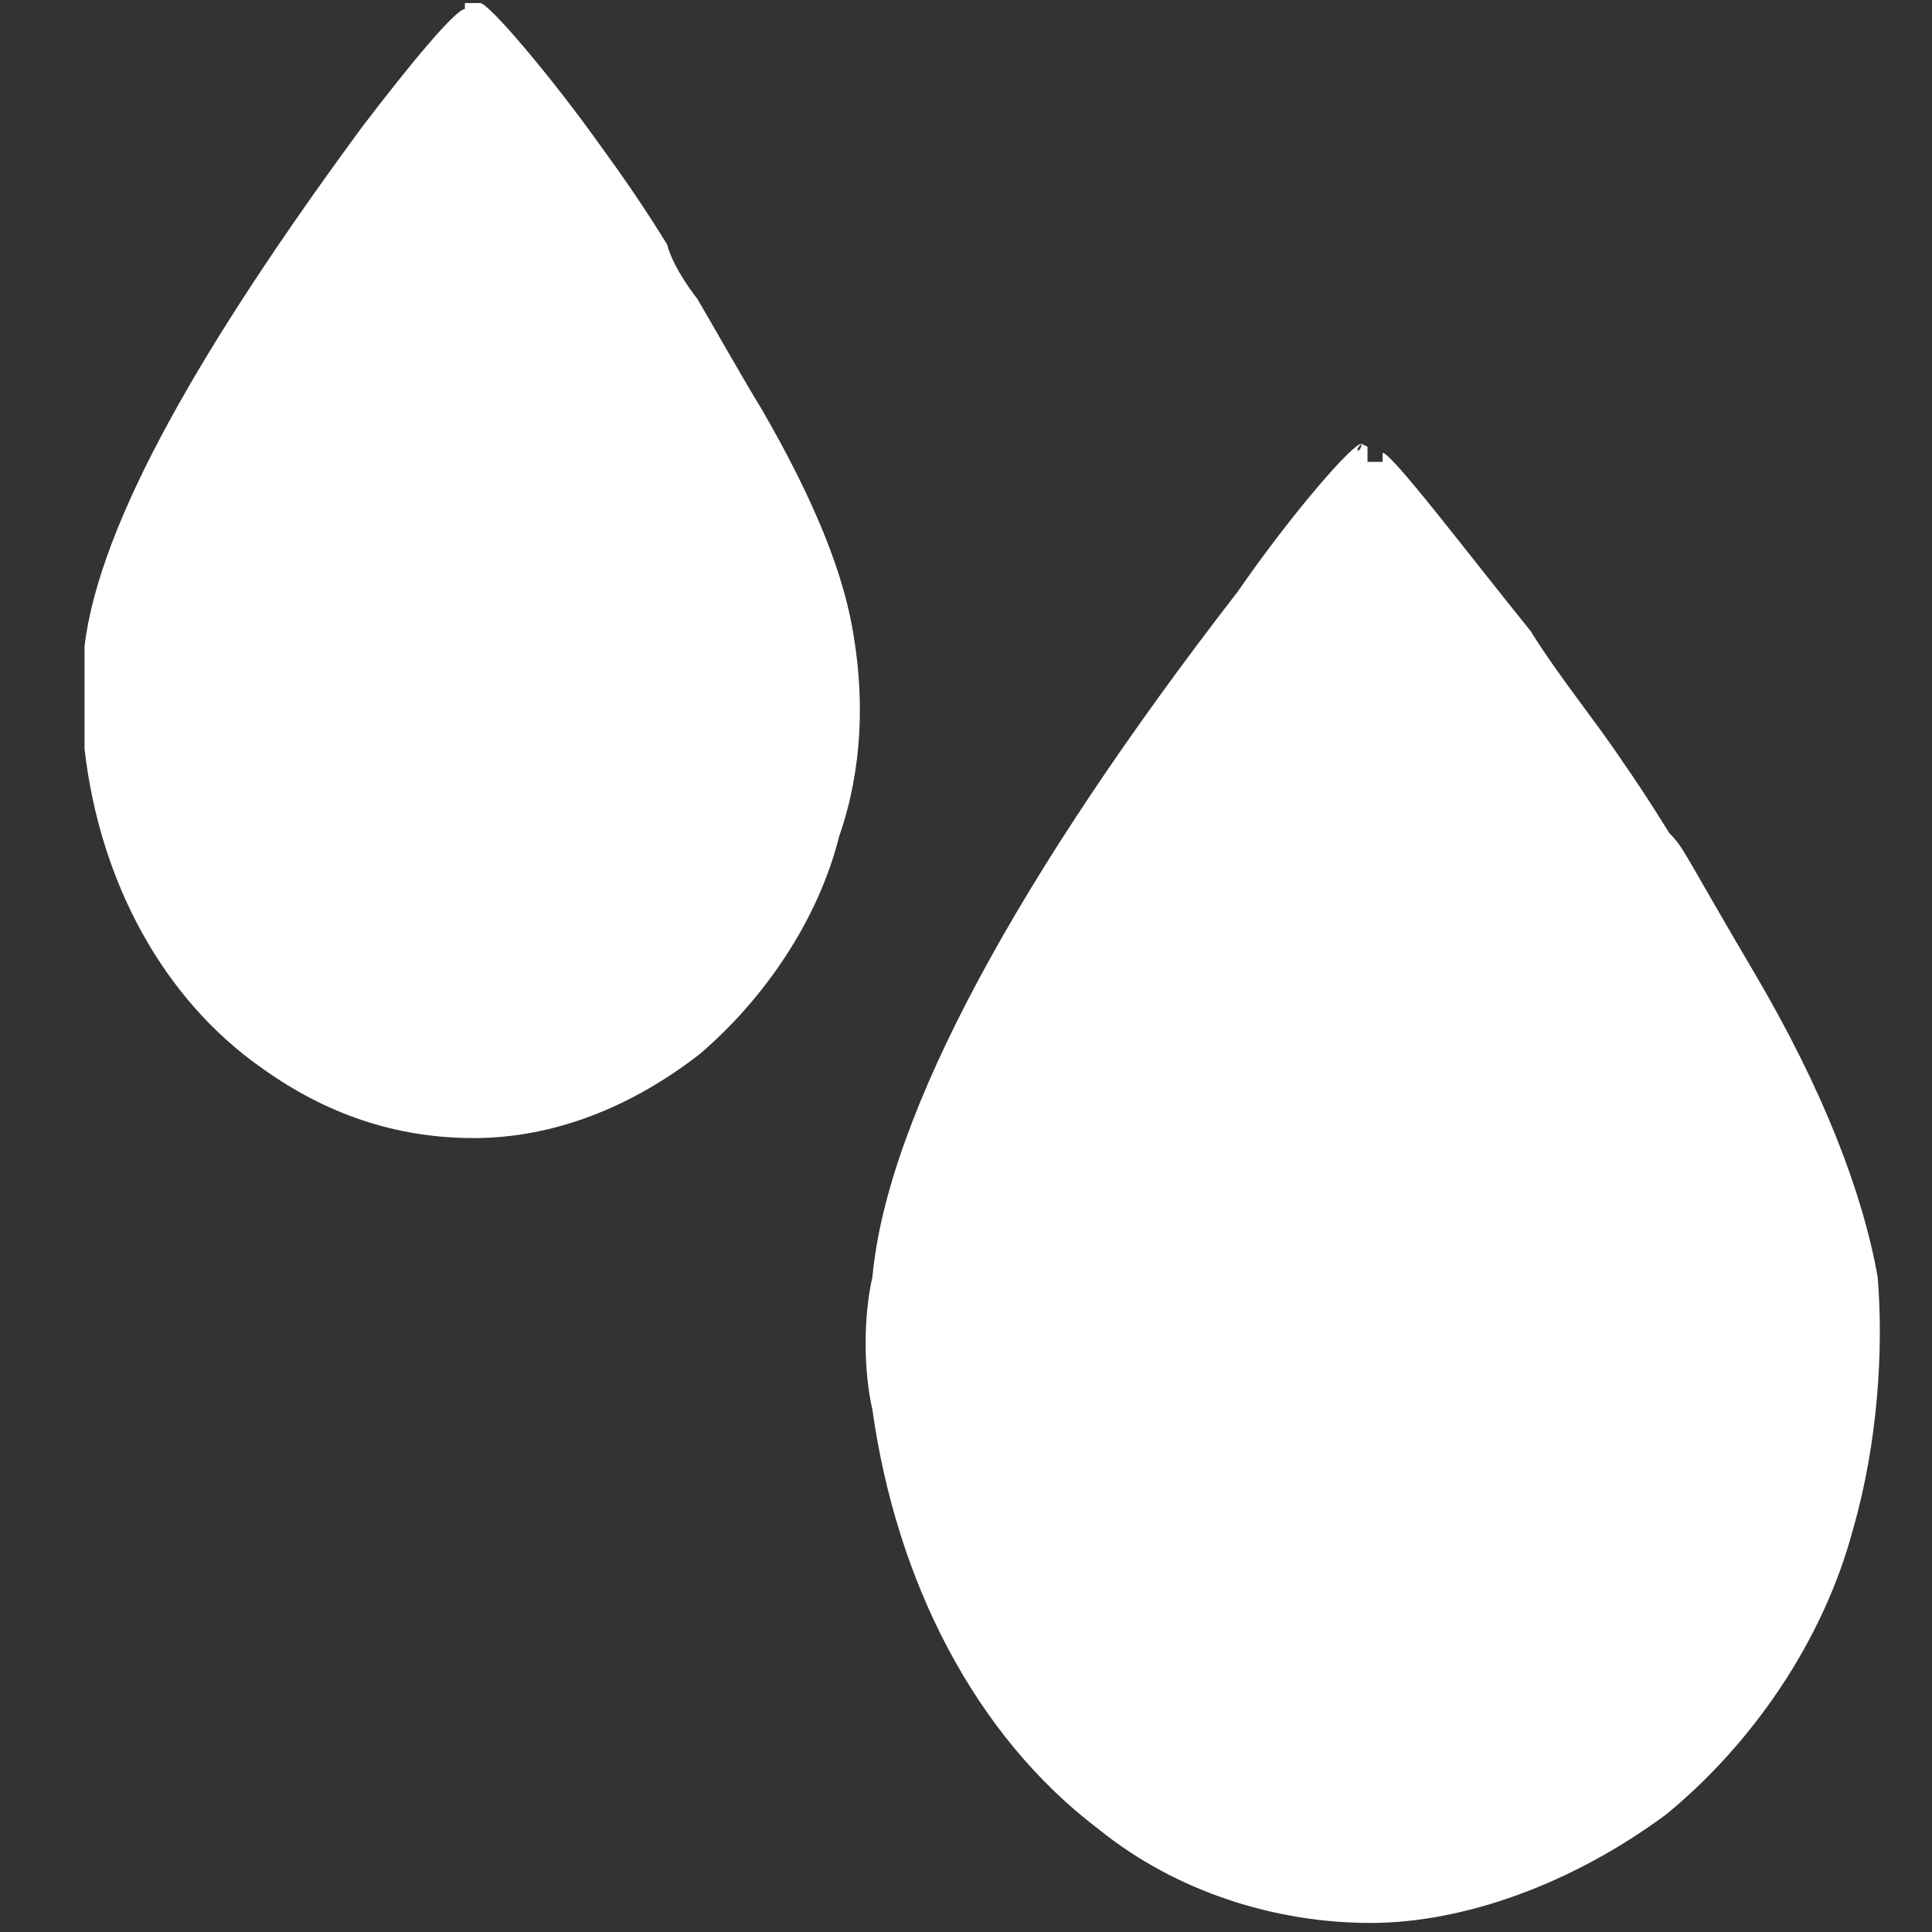
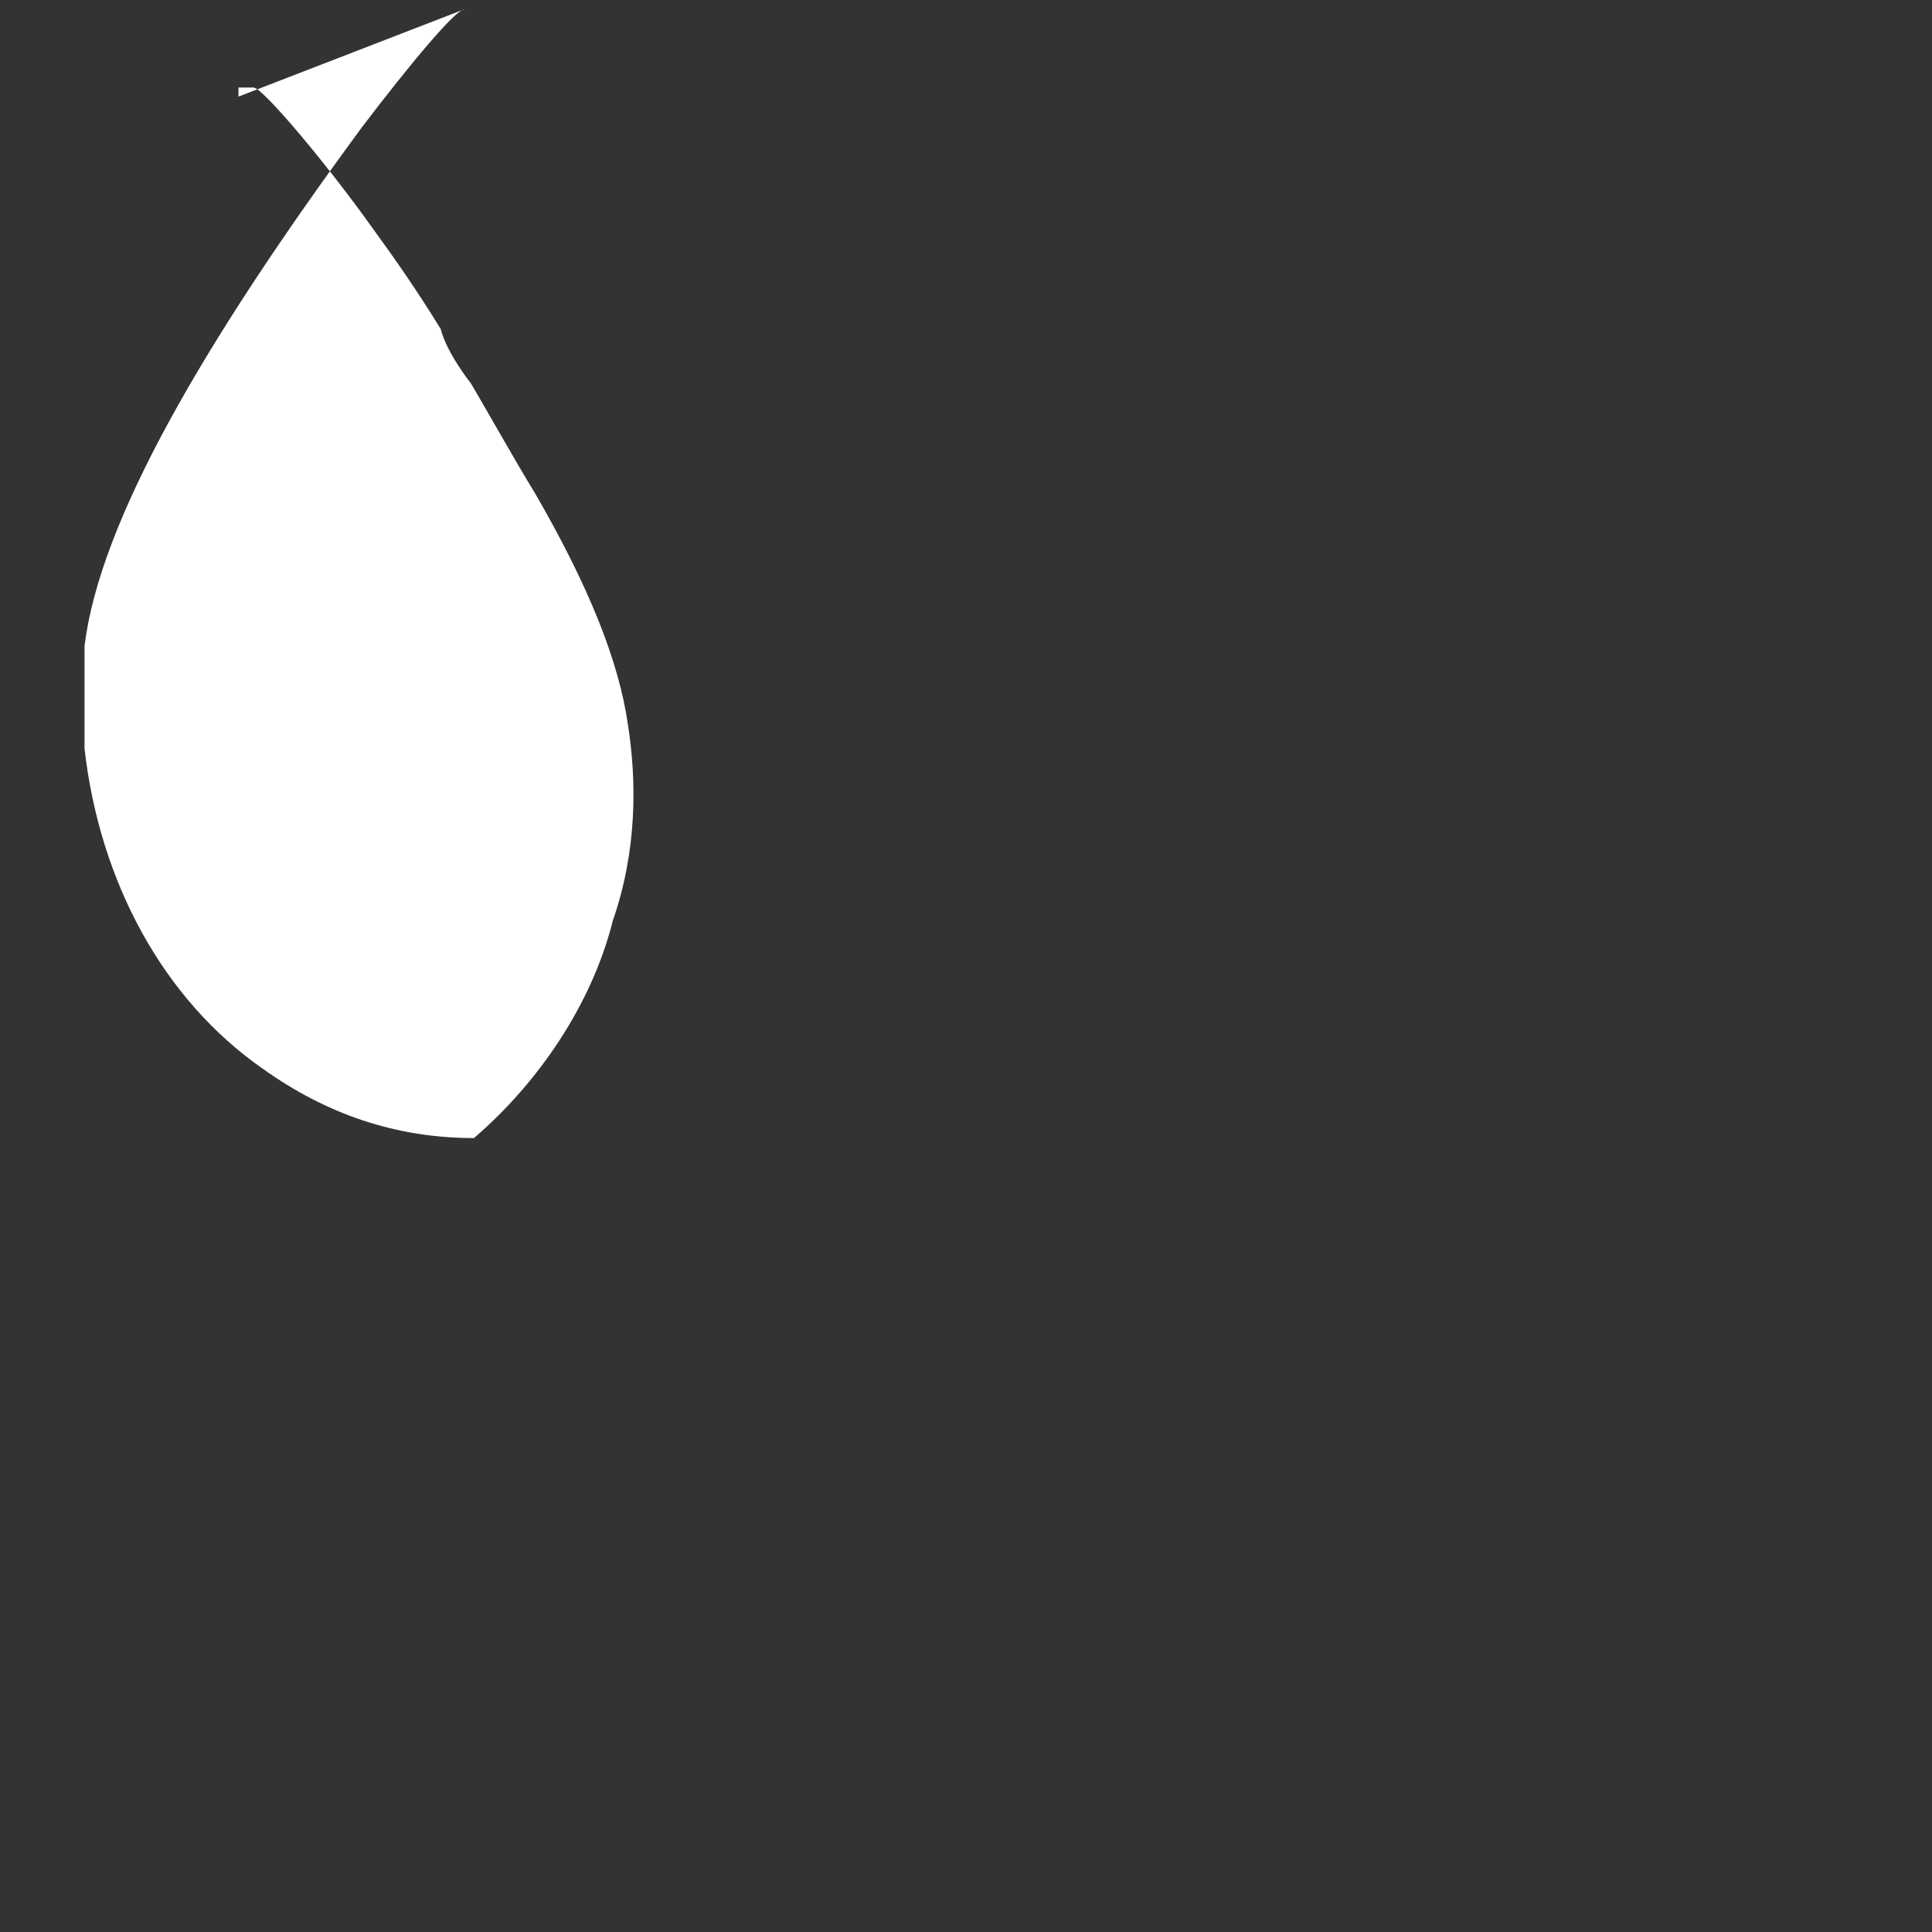
<svg xmlns="http://www.w3.org/2000/svg" viewBox="0 0 64 64" version="1.1" id="Calque_1">
  <rect x="0" y="0" width="64" height="64" fill="#333333" stroke="none" />
  <defs>
    <style>
      .st0 {
        fill: #fff;
      }
    </style>
  </defs>
-   <path d="M45.1,14.7c0,.3-.3.3,0,0h0c-.3,0-2.3,2.3-4.1,4.9-7.2,9.3-11.6,17.3-12.1,22.7-.3,1.3-.3,3.1,0,4.4.8,5.7,3.4,10.8,7.5,13.9,2.6,2.1,5.9,3.1,9,3.1s6.7-1.3,9.8-3.6c2.8-2.3,5.2-5.7,6.2-9.5.8-2.8,1-5.9.8-8.3-.5-2.8-1.8-6.2-4.1-10.1s-2.3-4.1-2.8-4.6h0s-.8-1.3-1.5-2.3c-1-1.5-2.1-2.8-3.1-4.4-2.1-2.6-4.6-5.9-4.9-5.9h0v.3h-.5v-.5Z" class="st0" />
-   <path d="M15.4.3h0c-.3,0-1.8,1.8-3.4,3.9C6.7,11.4,3.3,17.3,2.8,21.4v3.4c.5,4.4,2.6,8.3,5.9,10.6,2.1,1.5,4.4,2.3,7,2.3s5.2-1,7.5-2.8c2.1-1.8,3.9-4.4,4.6-7.2.8-2.3.8-4.6.5-6.5-.3-2.1-1.3-4.6-3.1-7.7-.5-.8-1.8-3.1-2.1-3.6h0s-.8-1-1-1.8c-.8-1.3-1.5-2.3-2.3-3.4-1.5-2.1-3.6-4.6-3.9-4.6h-.5v.3Z" class="st0" />
+   <path d="M15.4.3h0c-.3,0-1.8,1.8-3.4,3.9C6.7,11.4,3.3,17.3,2.8,21.4v3.4c.5,4.4,2.6,8.3,5.9,10.6,2.1,1.5,4.4,2.3,7,2.3c2.1-1.8,3.9-4.4,4.6-7.2.8-2.3.8-4.6.5-6.5-.3-2.1-1.3-4.6-3.1-7.7-.5-.8-1.8-3.1-2.1-3.6h0s-.8-1-1-1.8c-.8-1.3-1.5-2.3-2.3-3.4-1.5-2.1-3.6-4.6-3.9-4.6h-.5v.3Z" class="st0" />
</svg>